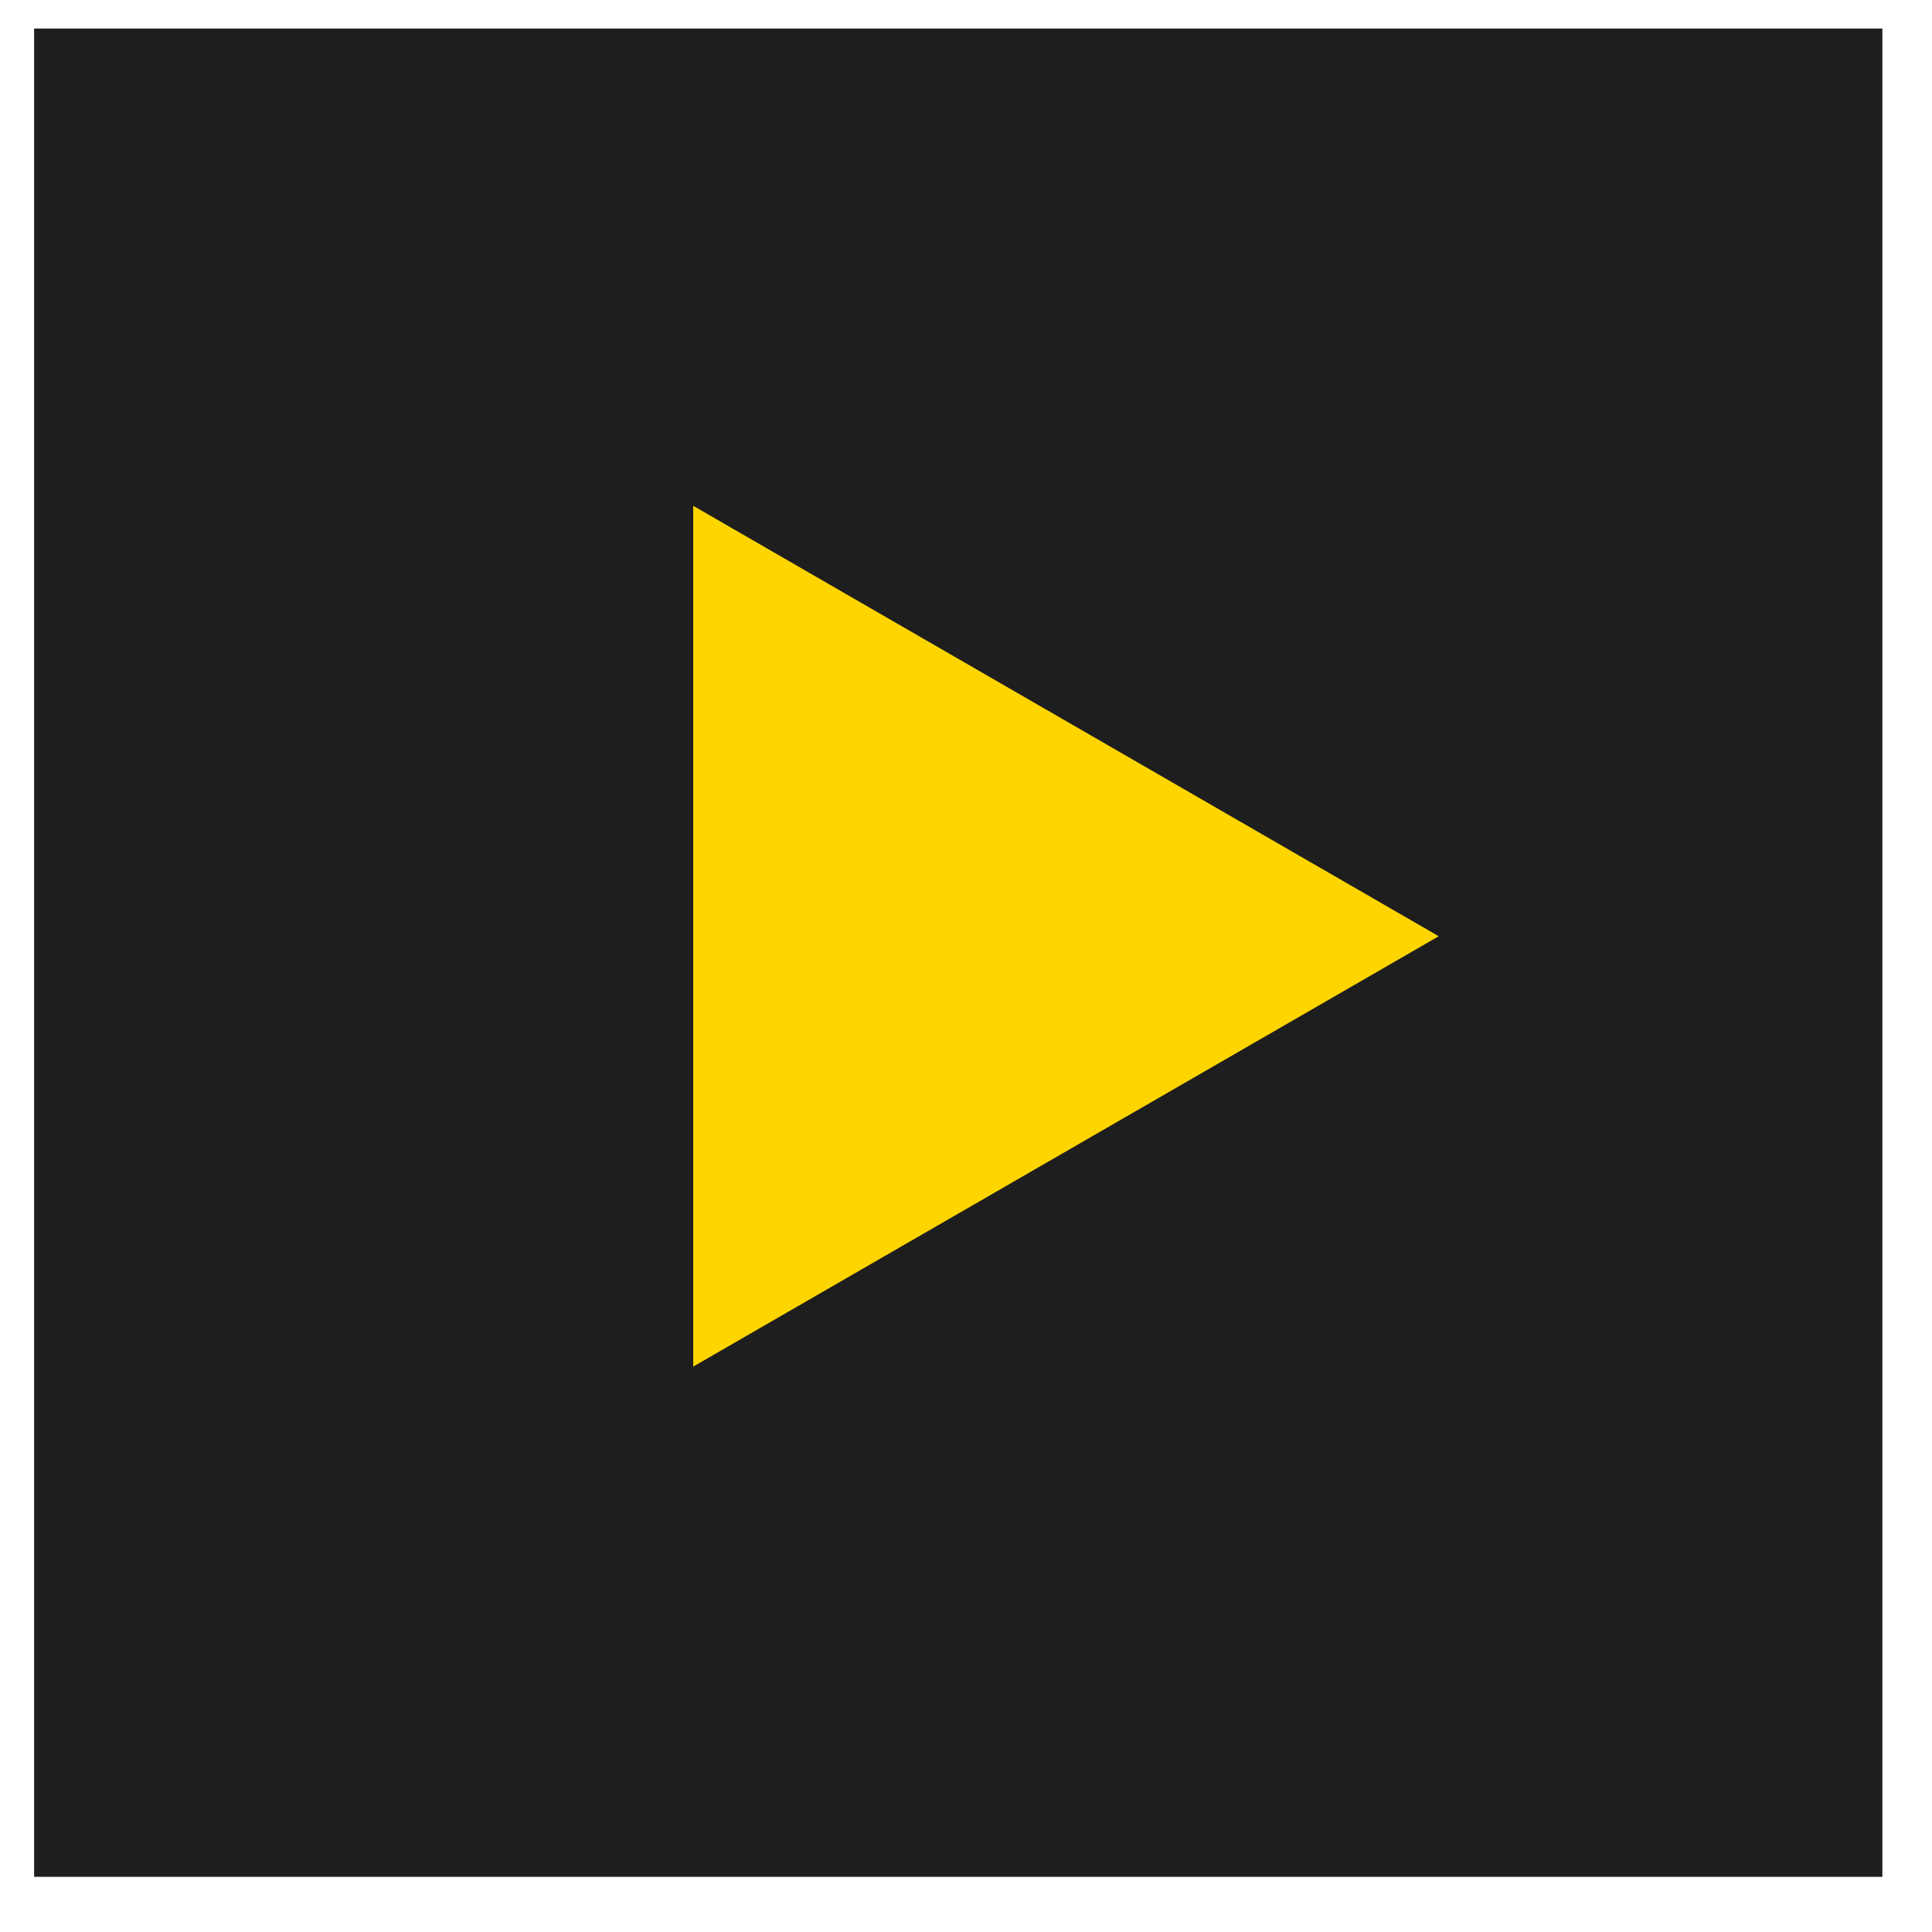
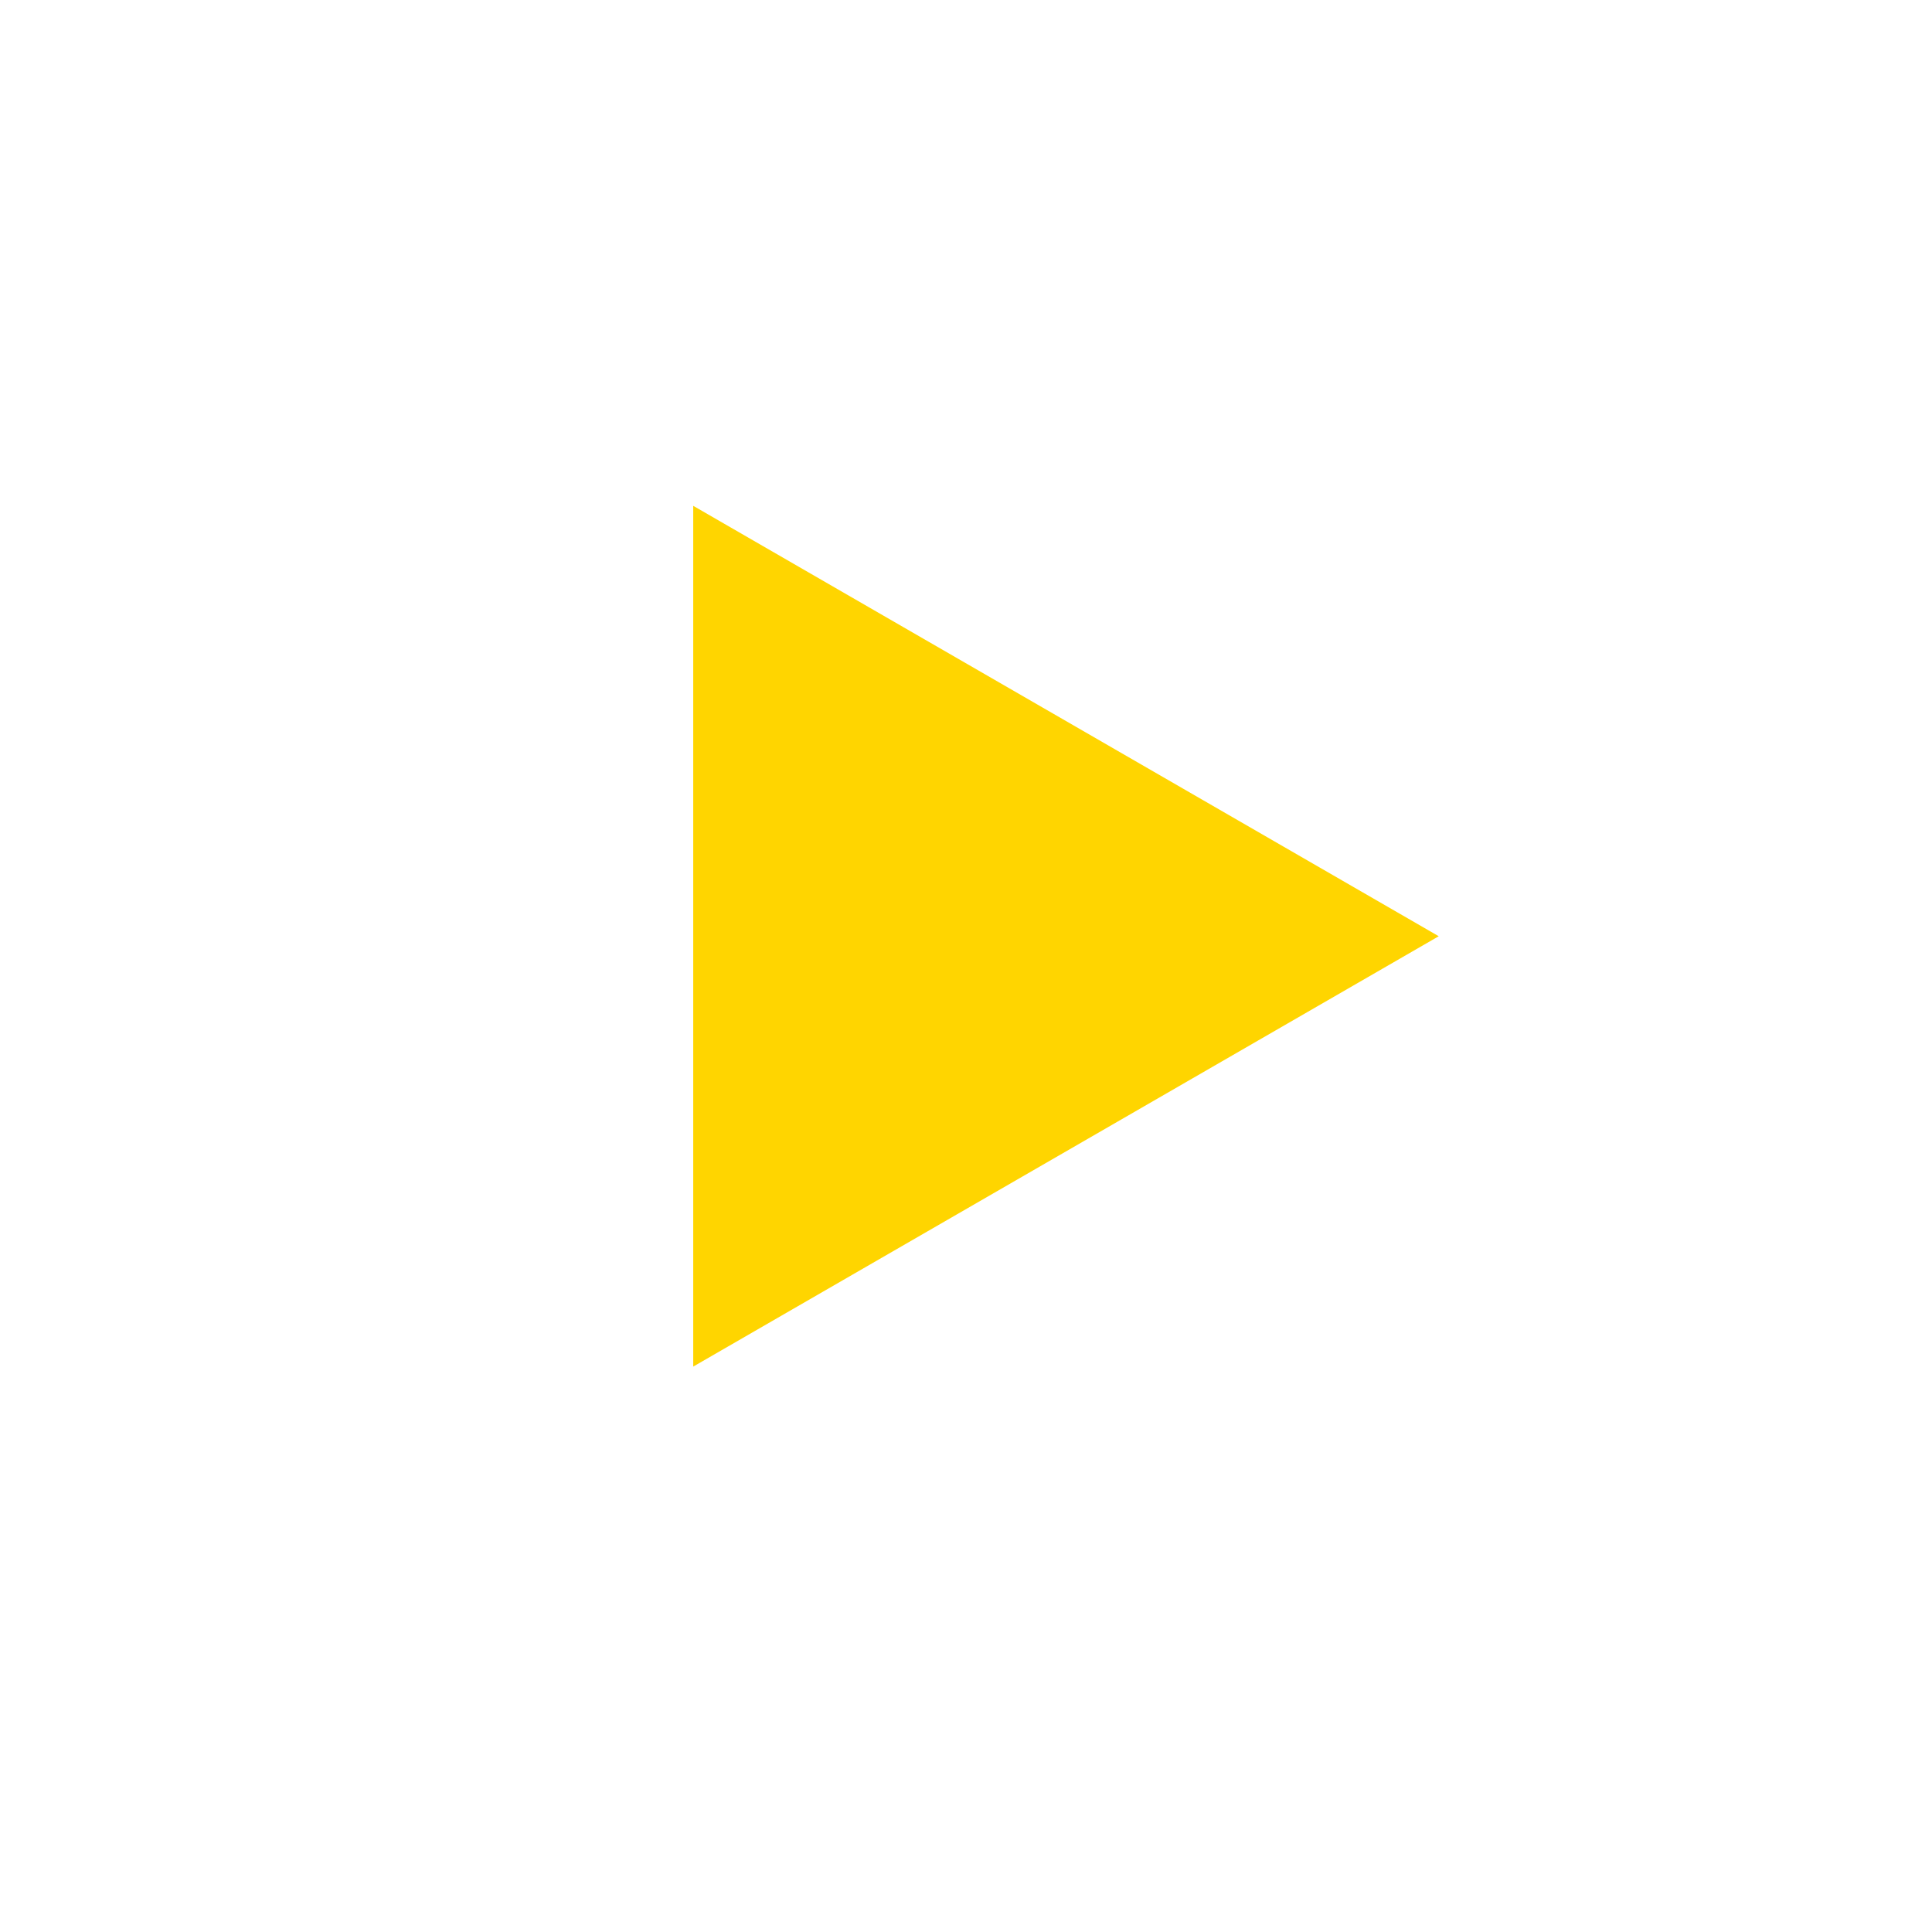
<svg xmlns="http://www.w3.org/2000/svg" width="32" height="32" viewBox="0 0 32 32" fill="none">
-   <rect x="0.565" y="0.473" width="30.613" height="30.613" fill="#1E1E1E" />
-   <path d="M11.482 22.635L11.482 8.378L23.83 15.507L11.482 22.635Z" fill="#FFD500" />
+   <path d="M11.482 22.635L11.482 8.378L23.83 15.507Z" fill="#FFD500" />
</svg>